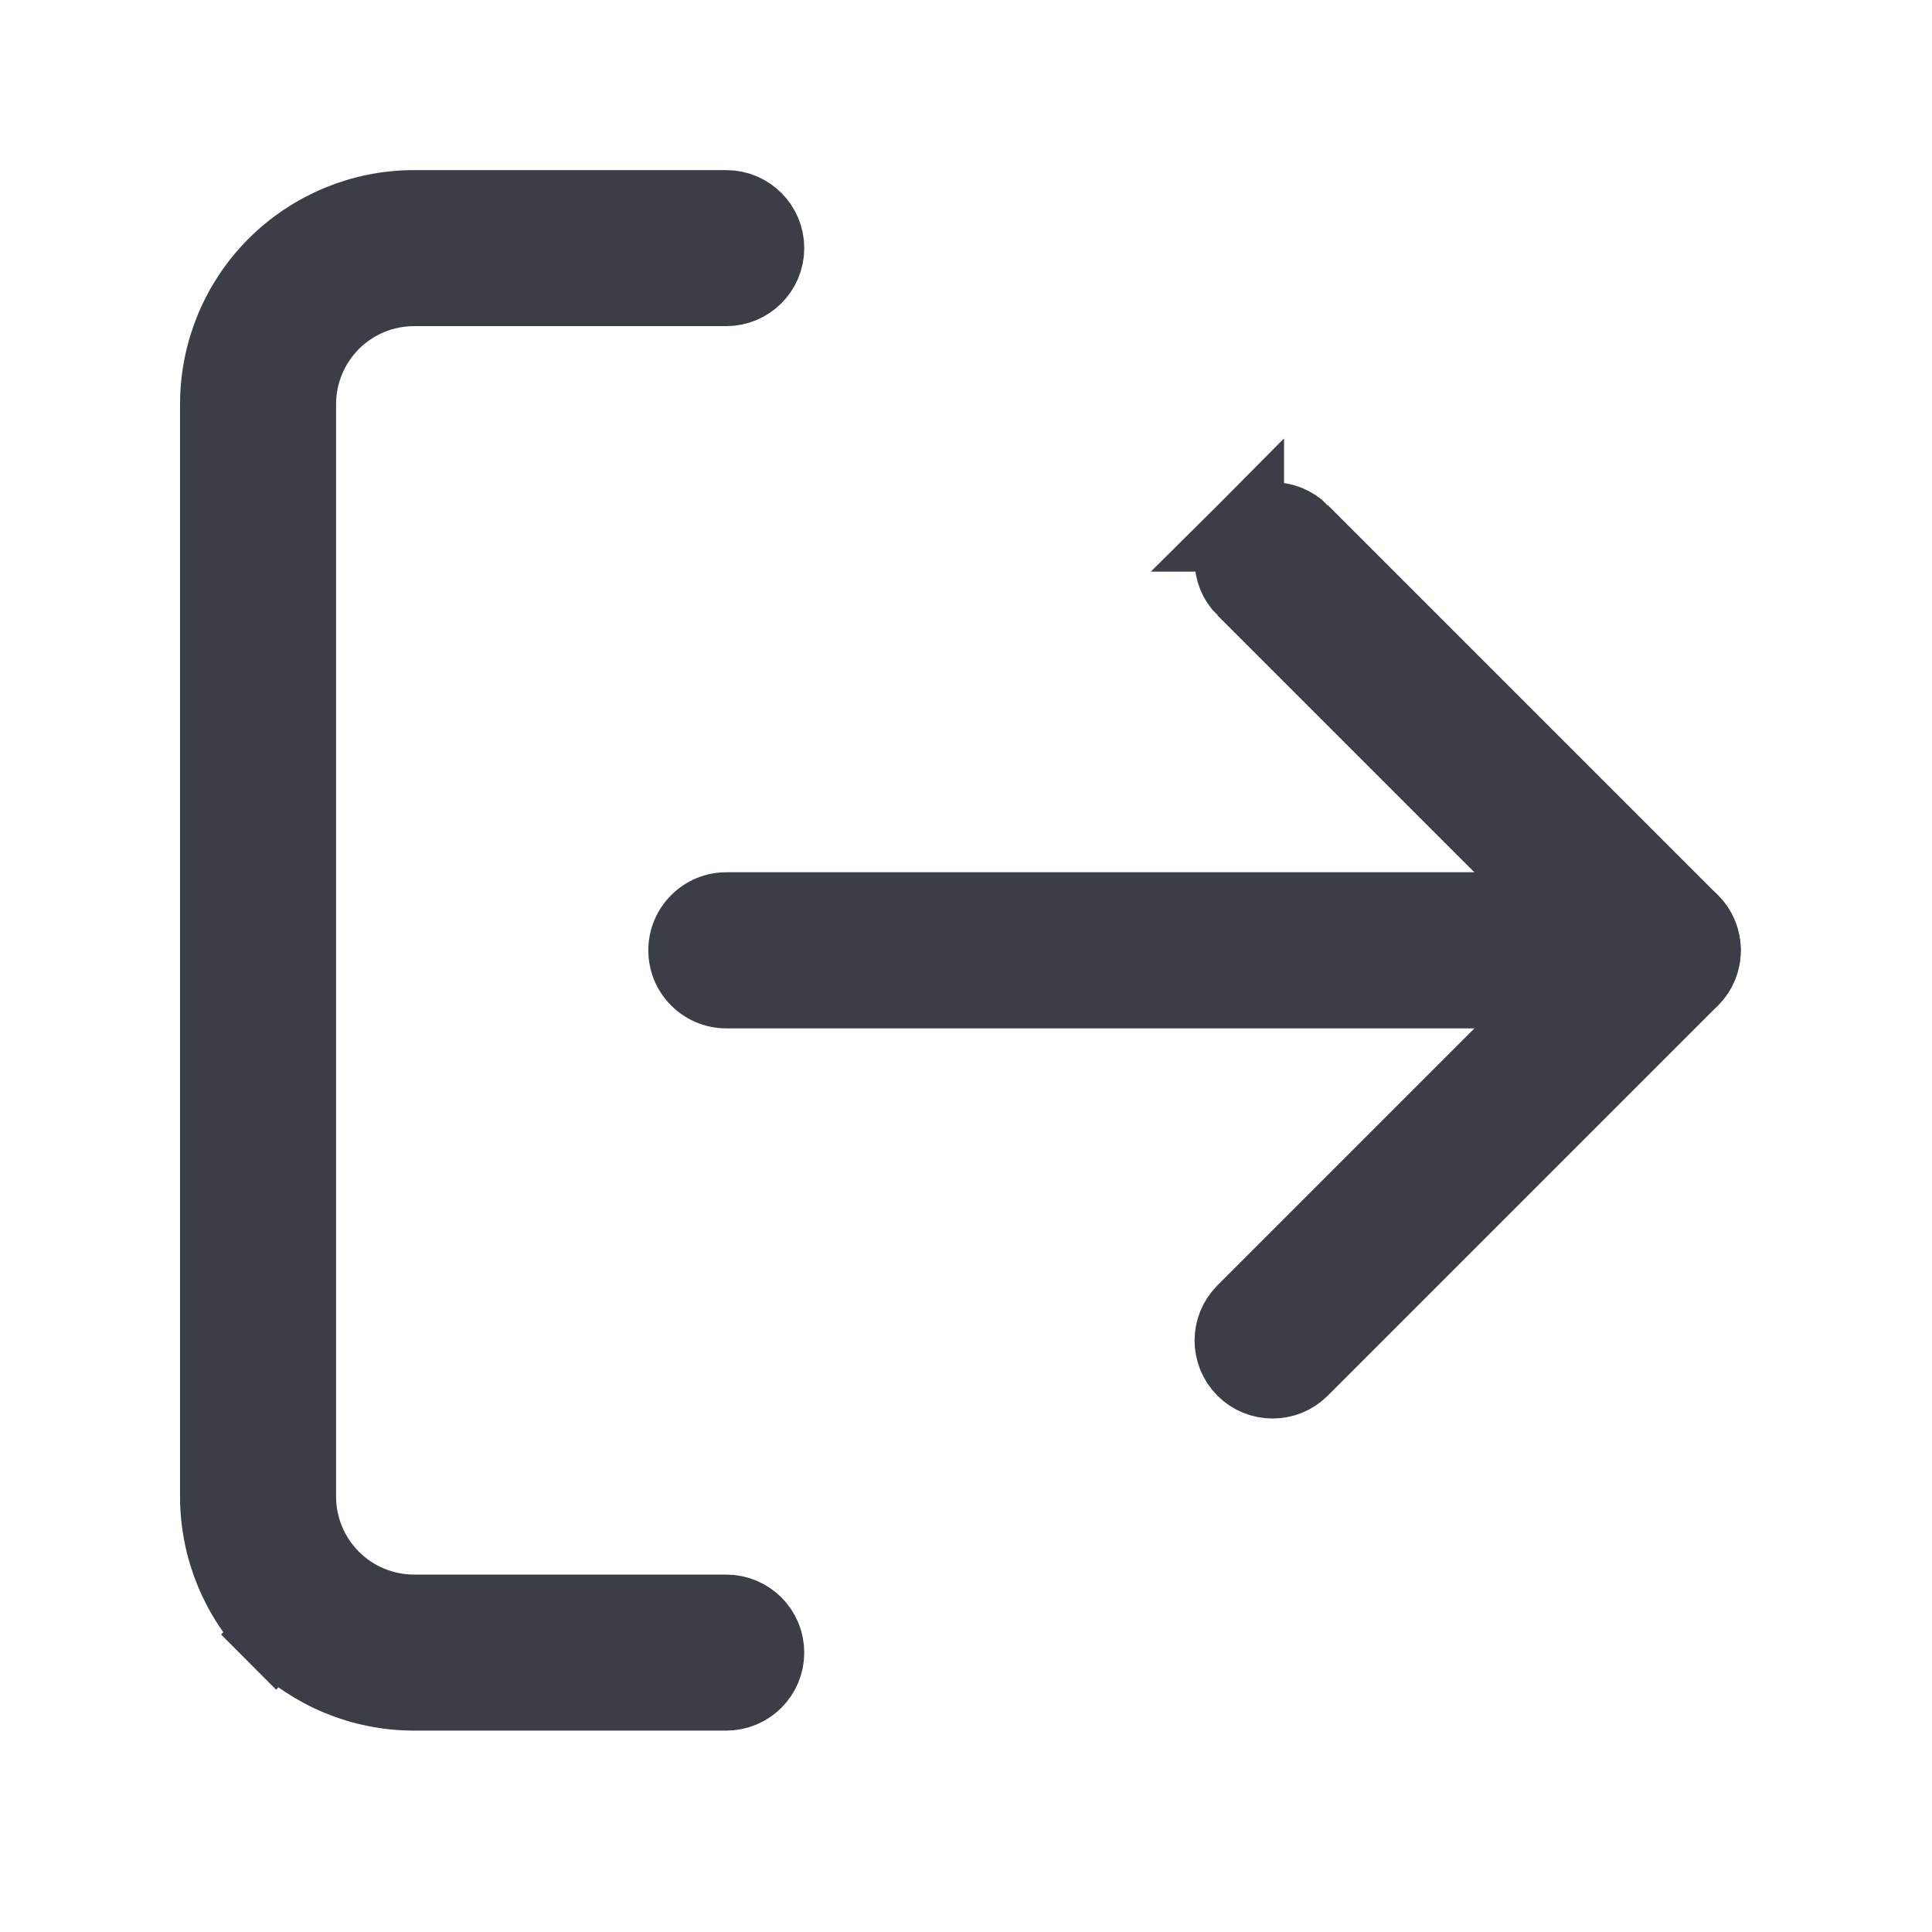
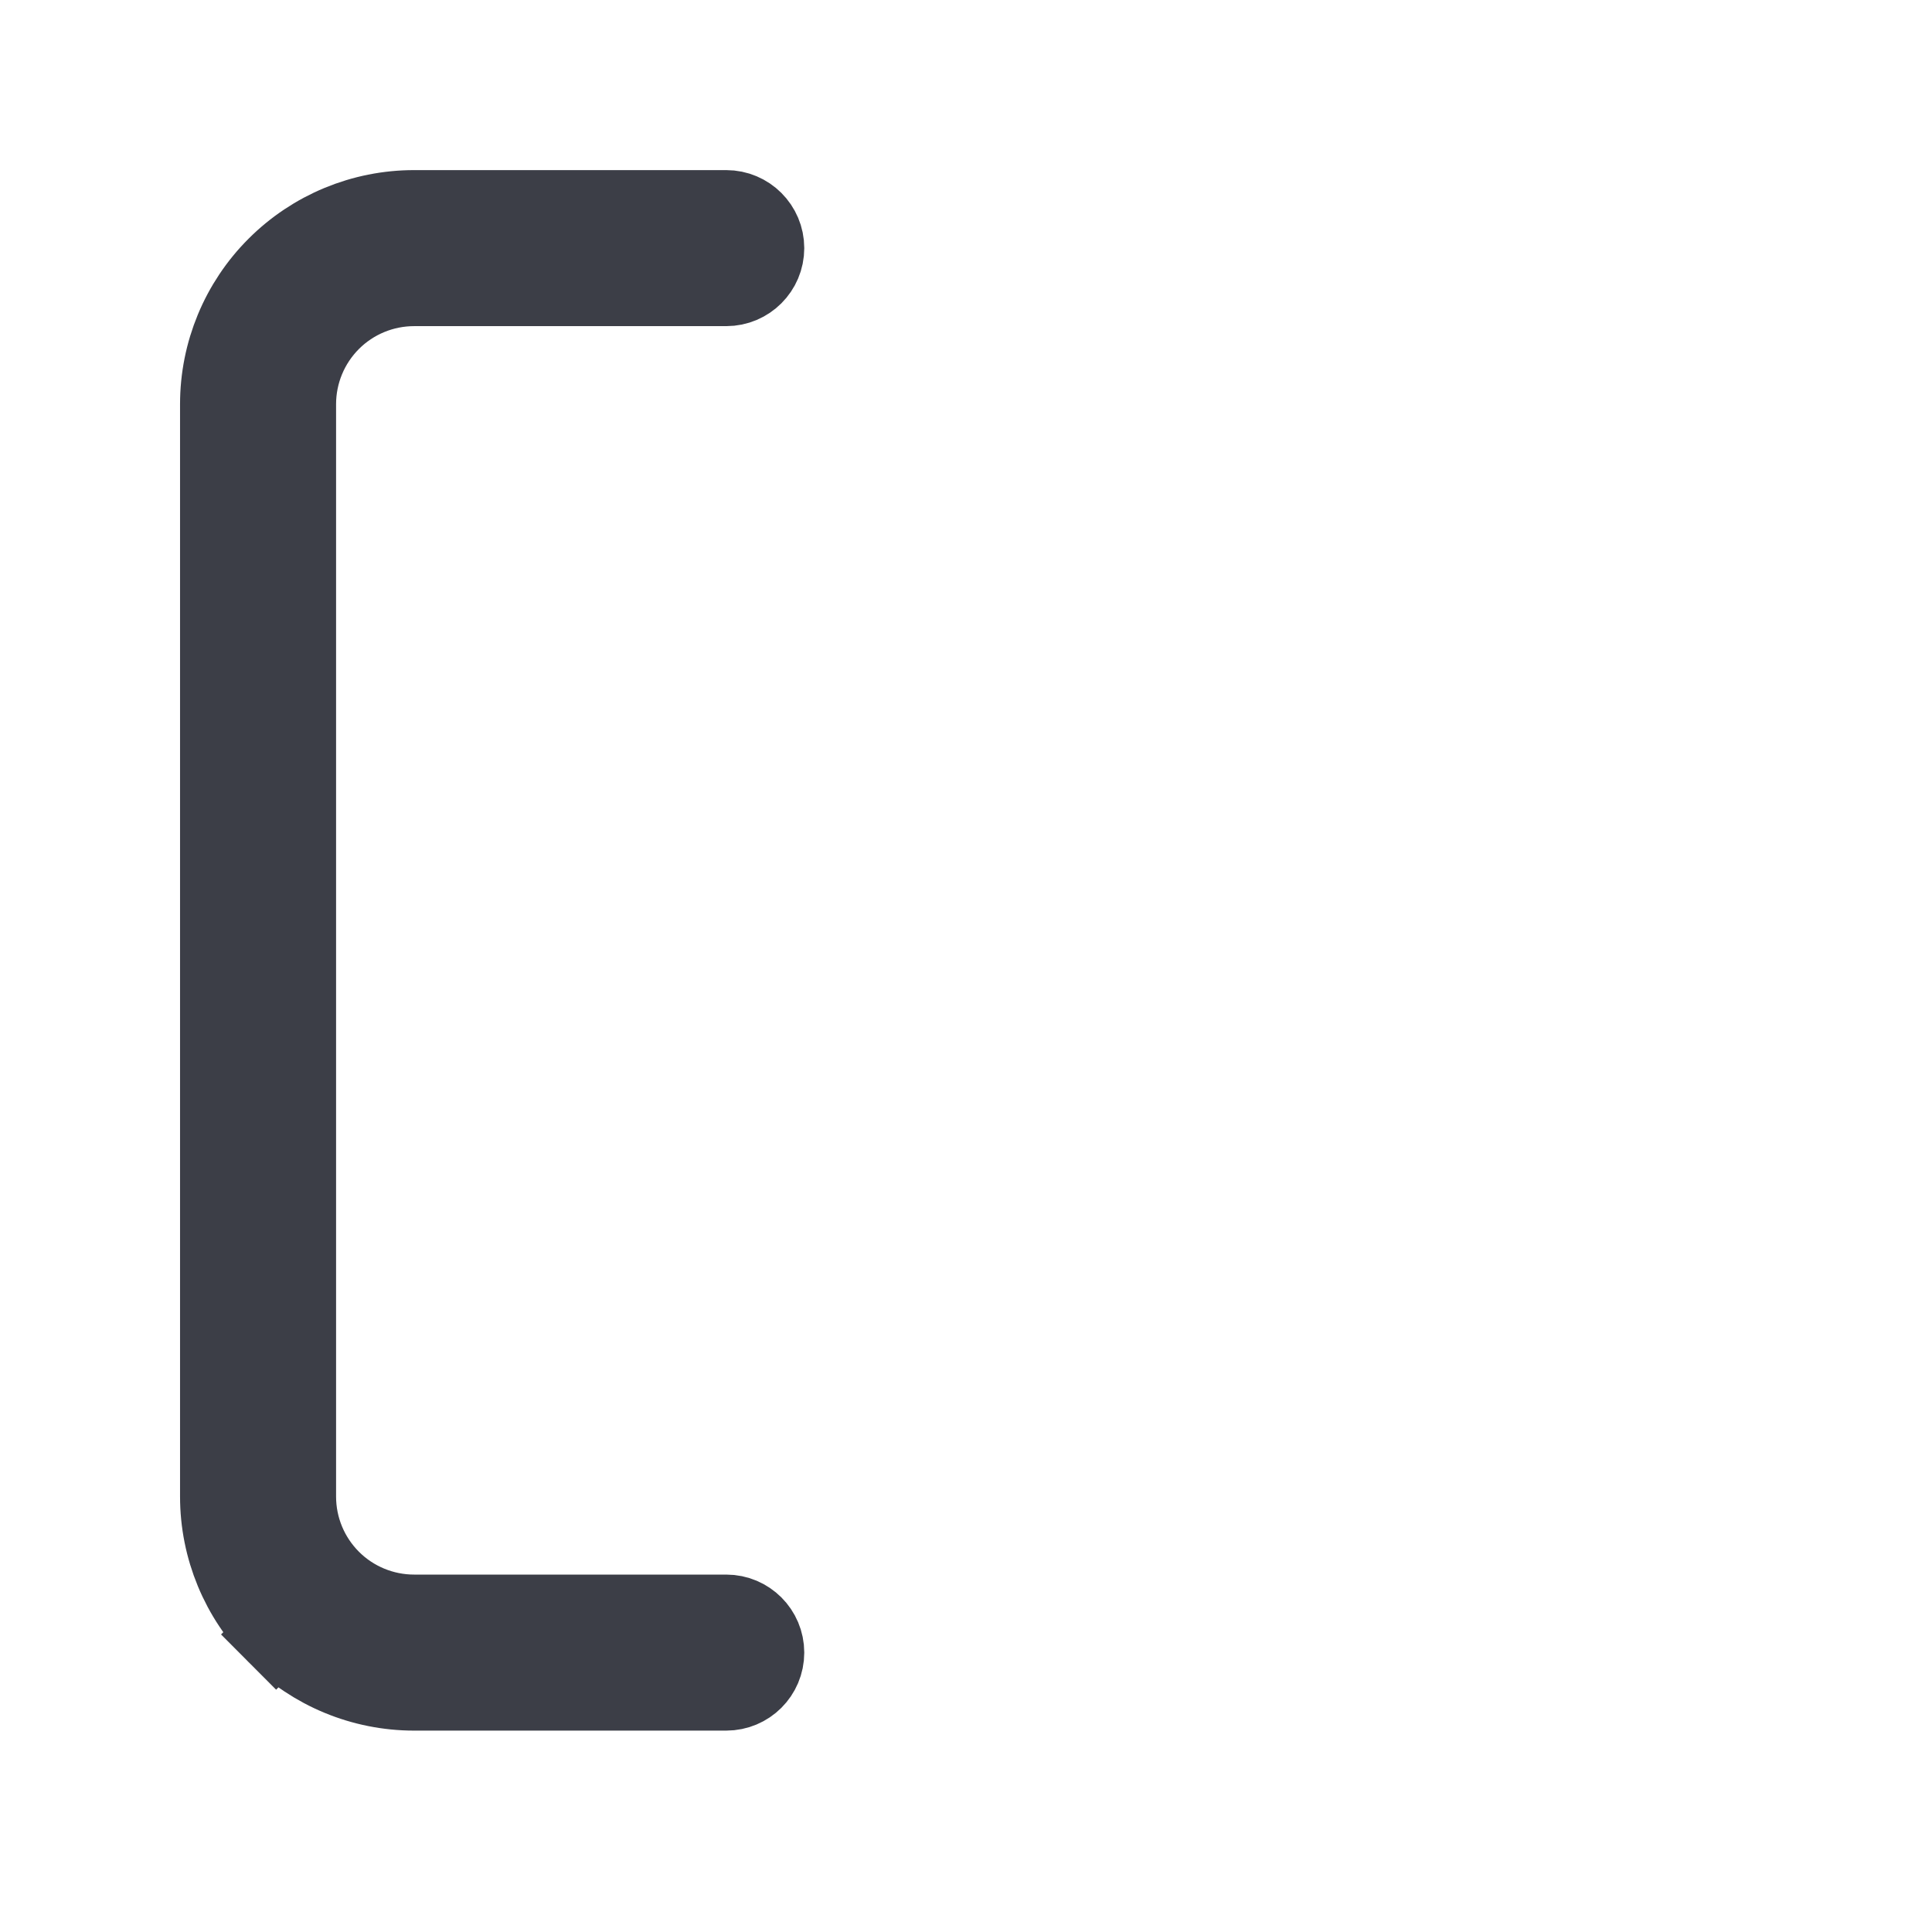
<svg xmlns="http://www.w3.org/2000/svg" width="21" height="21" viewBox="0 0 21 21" fill="none">
  <path d="M3.602 3.493L3.602 3.493C3.363 3.732 3.229 4.056 3.229 4.393V16.267C3.229 16.605 3.363 16.928 3.602 17.167L3.602 17.167C3.84 17.405 4.164 17.539 4.501 17.539H7.894C8.128 17.539 8.318 17.729 8.318 17.963C8.318 18.198 8.128 18.387 7.894 18.387H4.501C3.939 18.387 3.4 18.164 3.002 17.767L2.702 18.066L3.002 17.767C2.604 17.369 2.381 16.829 2.381 16.267V4.393C2.381 3.831 2.604 3.291 3.002 2.894C3.4 2.496 3.939 2.273 4.501 2.273H7.894C8.128 2.273 8.318 2.463 8.318 2.697C8.318 2.931 8.128 3.121 7.894 3.121H4.501C4.164 3.121 3.84 3.255 3.602 3.493Z" fill="#3C3E47" stroke="#3C3E47" stroke-width="0.848" />
-   <path d="M14.132 5.789L14.132 5.789C13.967 5.624 13.698 5.624 13.533 5.789L14.132 5.789ZM14.132 5.789L18.373 10.03C18.539 10.196 18.539 10.464 18.373 10.63L14.132 14.871C13.967 15.036 13.698 15.036 13.533 14.871C13.367 14.705 13.367 14.437 13.533 14.271L17.174 10.63L17.474 10.33M14.132 5.789L17.474 10.33M17.474 10.33L17.174 10.03M17.474 10.33L17.174 10.03M17.174 10.03L13.533 6.389M17.174 10.03L13.533 6.389M13.533 6.389C13.533 6.389 13.533 6.389 13.533 6.389M13.533 6.389L13.533 6.389M13.533 6.389C13.367 6.224 13.367 5.955 13.533 5.789L13.533 6.389Z" fill="#3C3E47" stroke="#3C3E47" stroke-width="0.848" />
-   <path fill-rule="evenodd" clip-rule="evenodd" d="M7.047 10.33C7.047 9.861 7.427 9.481 7.895 9.481H18.073C18.541 9.481 18.921 9.861 18.921 10.33C18.921 10.798 18.541 11.178 18.073 11.178H7.895C7.427 11.178 7.047 10.798 7.047 10.33Z" fill="#3C3E47" />
</svg>